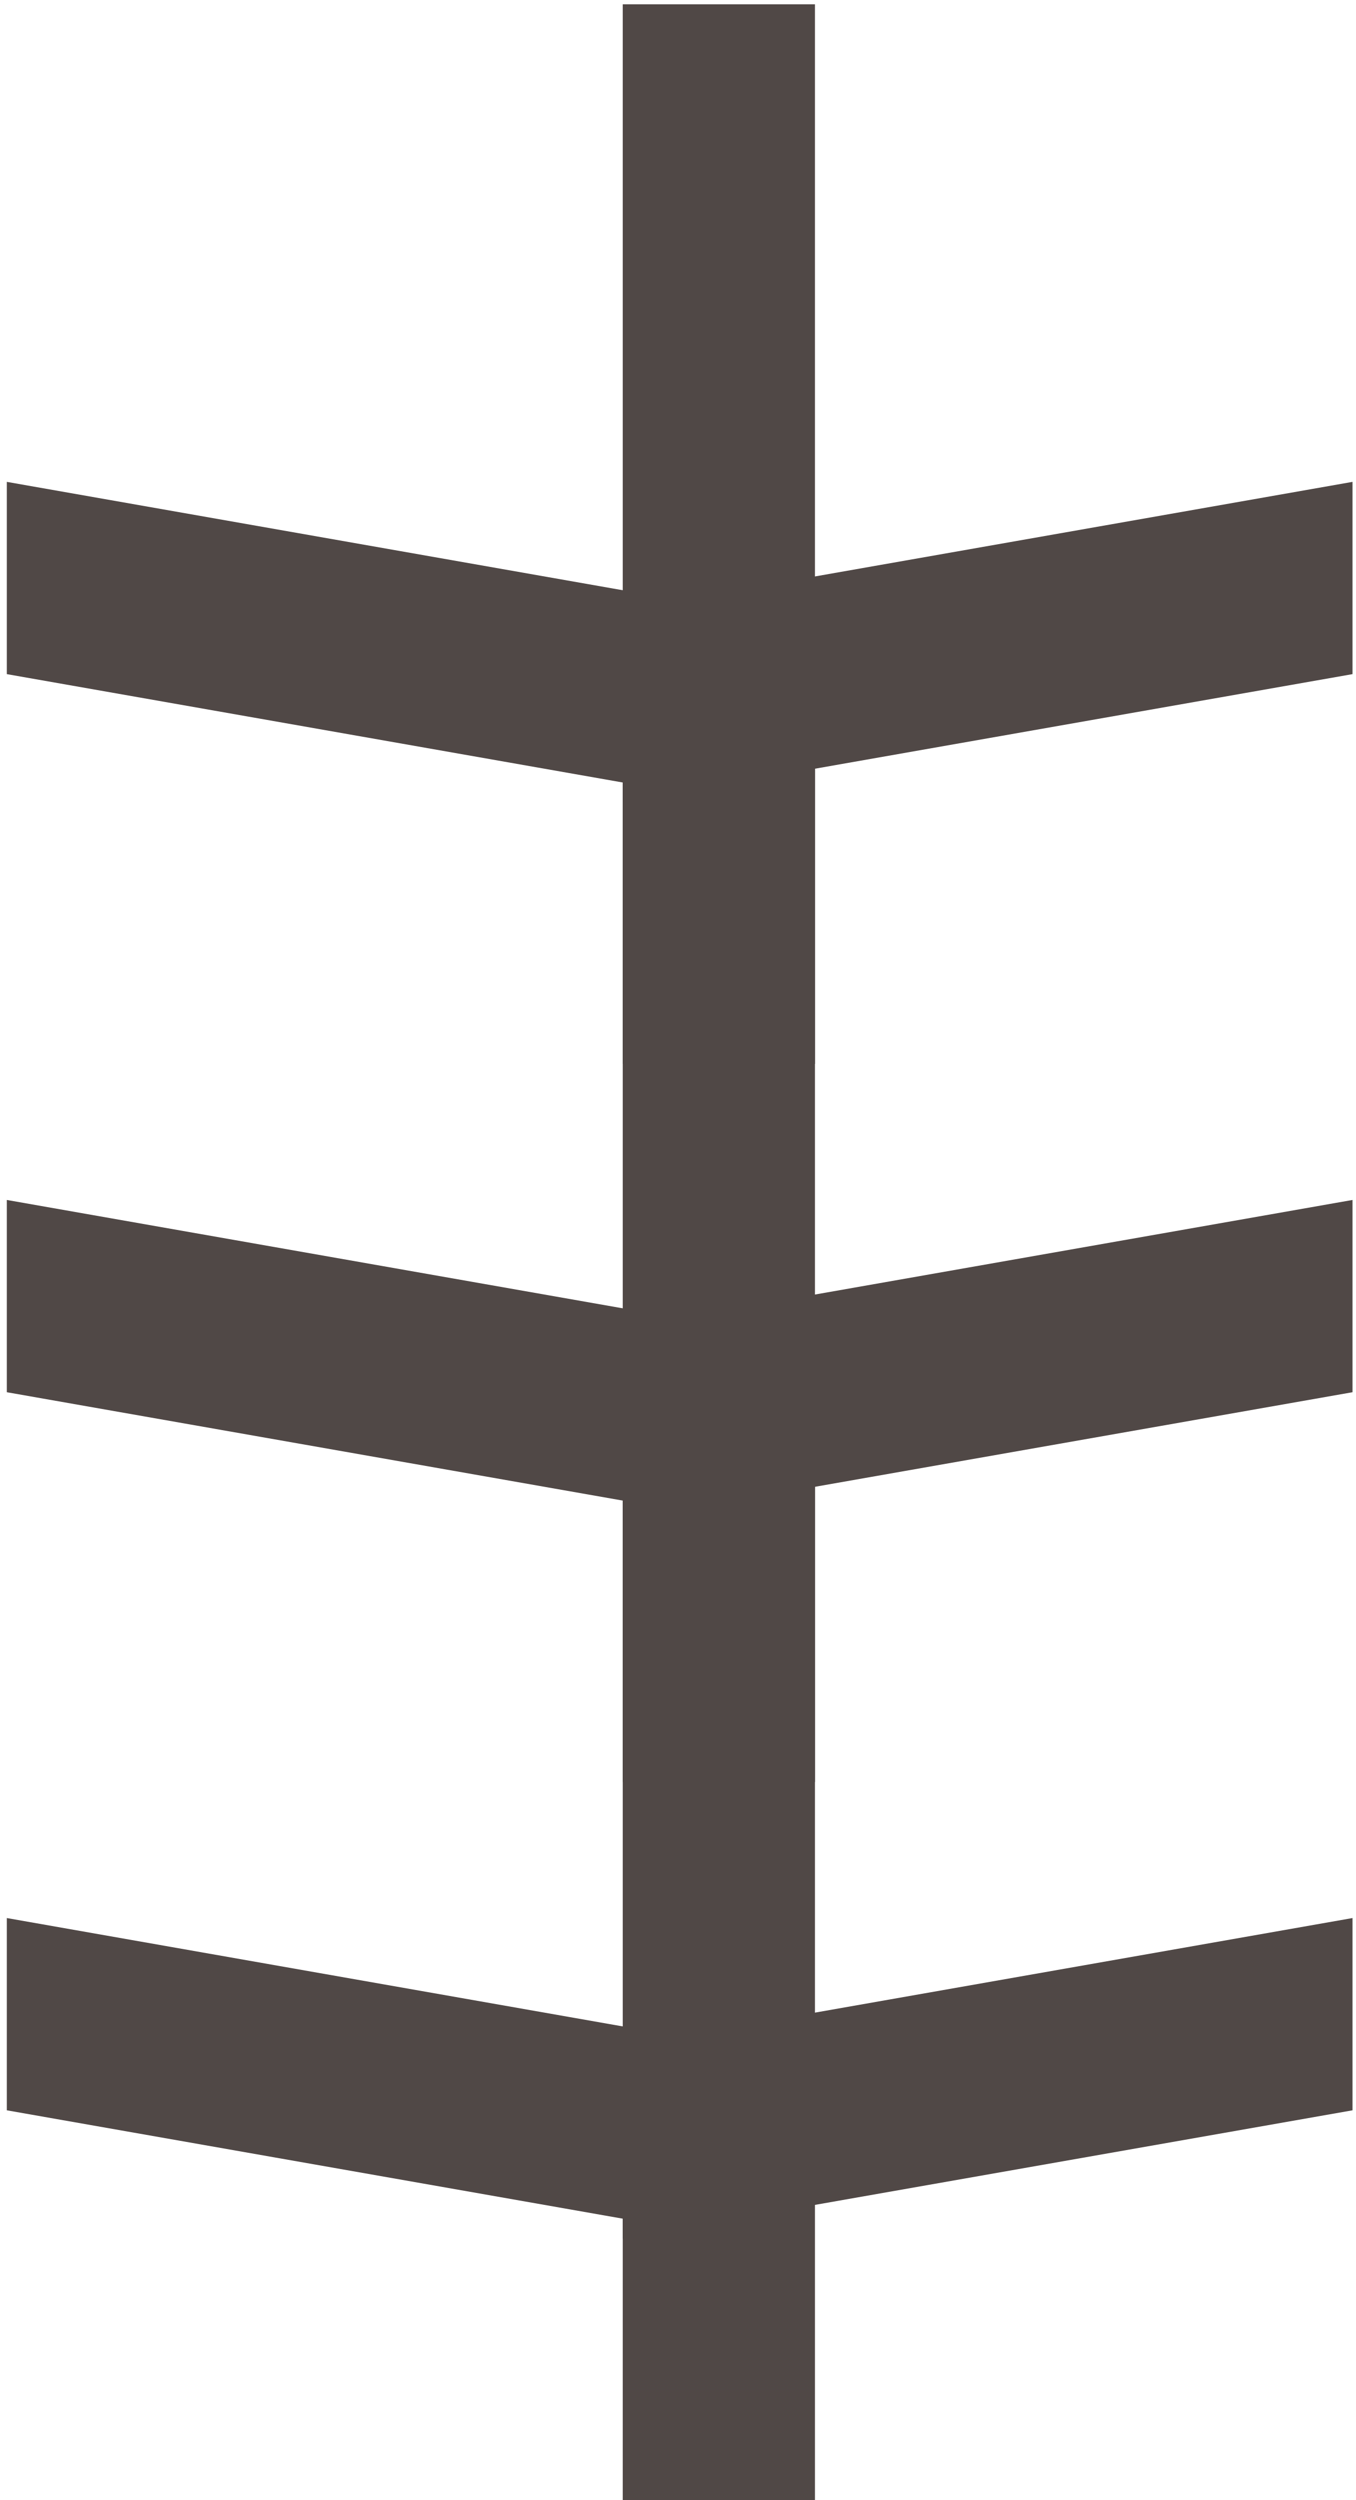
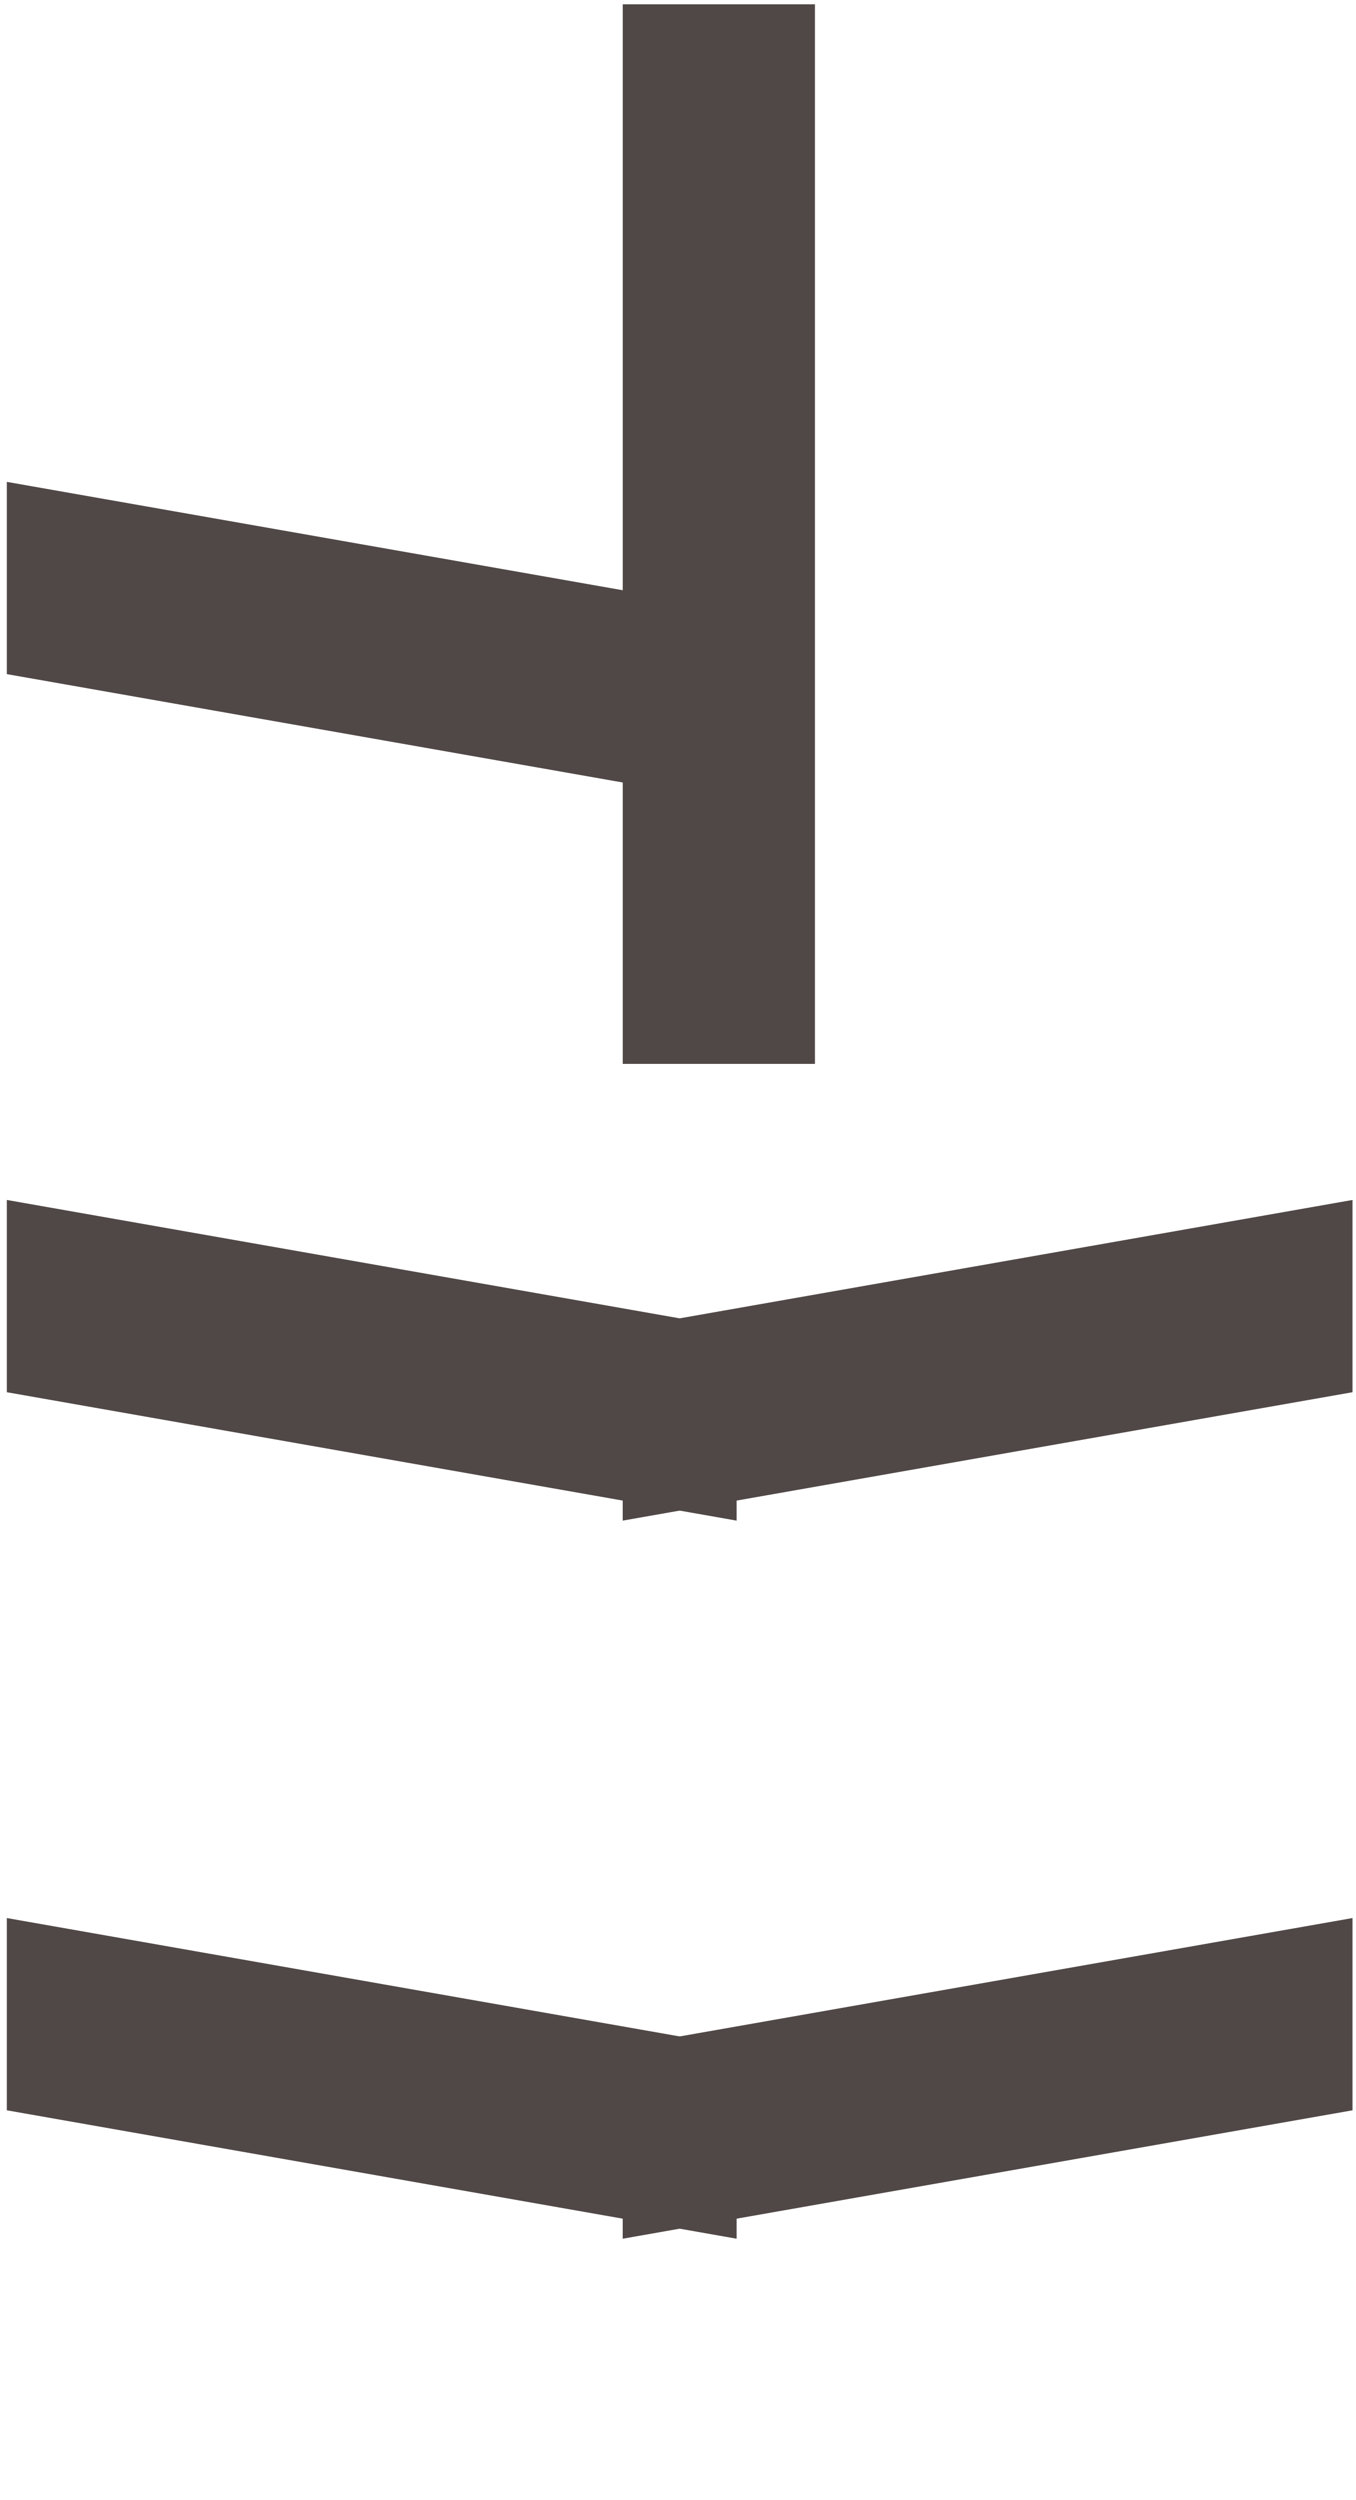
<svg xmlns="http://www.w3.org/2000/svg" width="134" height="247" viewBox="0 0 134 247" fill="none">
  <g id="Group 231">
    <g id="Group">
      <path id="Vector" d="M61.539 105.108L80.534 105.108L80.534 0.426L61.539 0.426L61.539 105.108Z" fill="#504846" />
    </g>
    <g id="Group_2">
-       <path id="Vector_2" d="M61.539 176.052L80.534 176.052L80.534 71.37L61.539 71.37L61.539 176.052Z" fill="#504846" />
-     </g>
+       </g>
    <g id="Group_3">
-       <path id="Vector_3" d="M61.539 246.994L80.534 246.994L80.534 142.313L61.539 142.313L61.539 246.994Z" fill="#504846" />
-     </g>
+       </g>
    <g id="Group_4">
-       <path id="Vector_4" d="M61.536 60.292L61.536 79.287L133.655 66.601L133.655 47.606L61.536 60.292Z" fill="#504846" />
-     </g>
+       </g>
    <g id="Group_5">
      <path id="Vector_5" d="M61.536 131.236L61.536 150.231L133.655 137.545L133.655 118.55L61.536 131.236Z" fill="#504846" />
    </g>
    <g id="Group_6">
      <path id="Vector_6" d="M61.536 202.18L61.536 221.175L133.655 208.489L133.655 189.494L61.536 202.18Z" fill="#504846" />
    </g>
    <g id="Group_7">
      <path id="Vector_7" d="M72.792 60.292L72.792 79.287L0.673 66.601L0.673 47.606L72.792 60.292Z" fill="#504846" />
    </g>
    <g id="Group_8">
      <path id="Vector_8" d="M72.792 131.236L72.792 150.231L0.673 137.545L0.673 118.55L72.792 131.236Z" fill="#504846" />
    </g>
    <g id="Group_9">
      <path id="Vector_9" d="M72.792 202.18L72.792 221.175L0.673 208.489L0.673 189.494L72.792 202.18Z" fill="#504846" />
    </g>
  </g>
</svg>